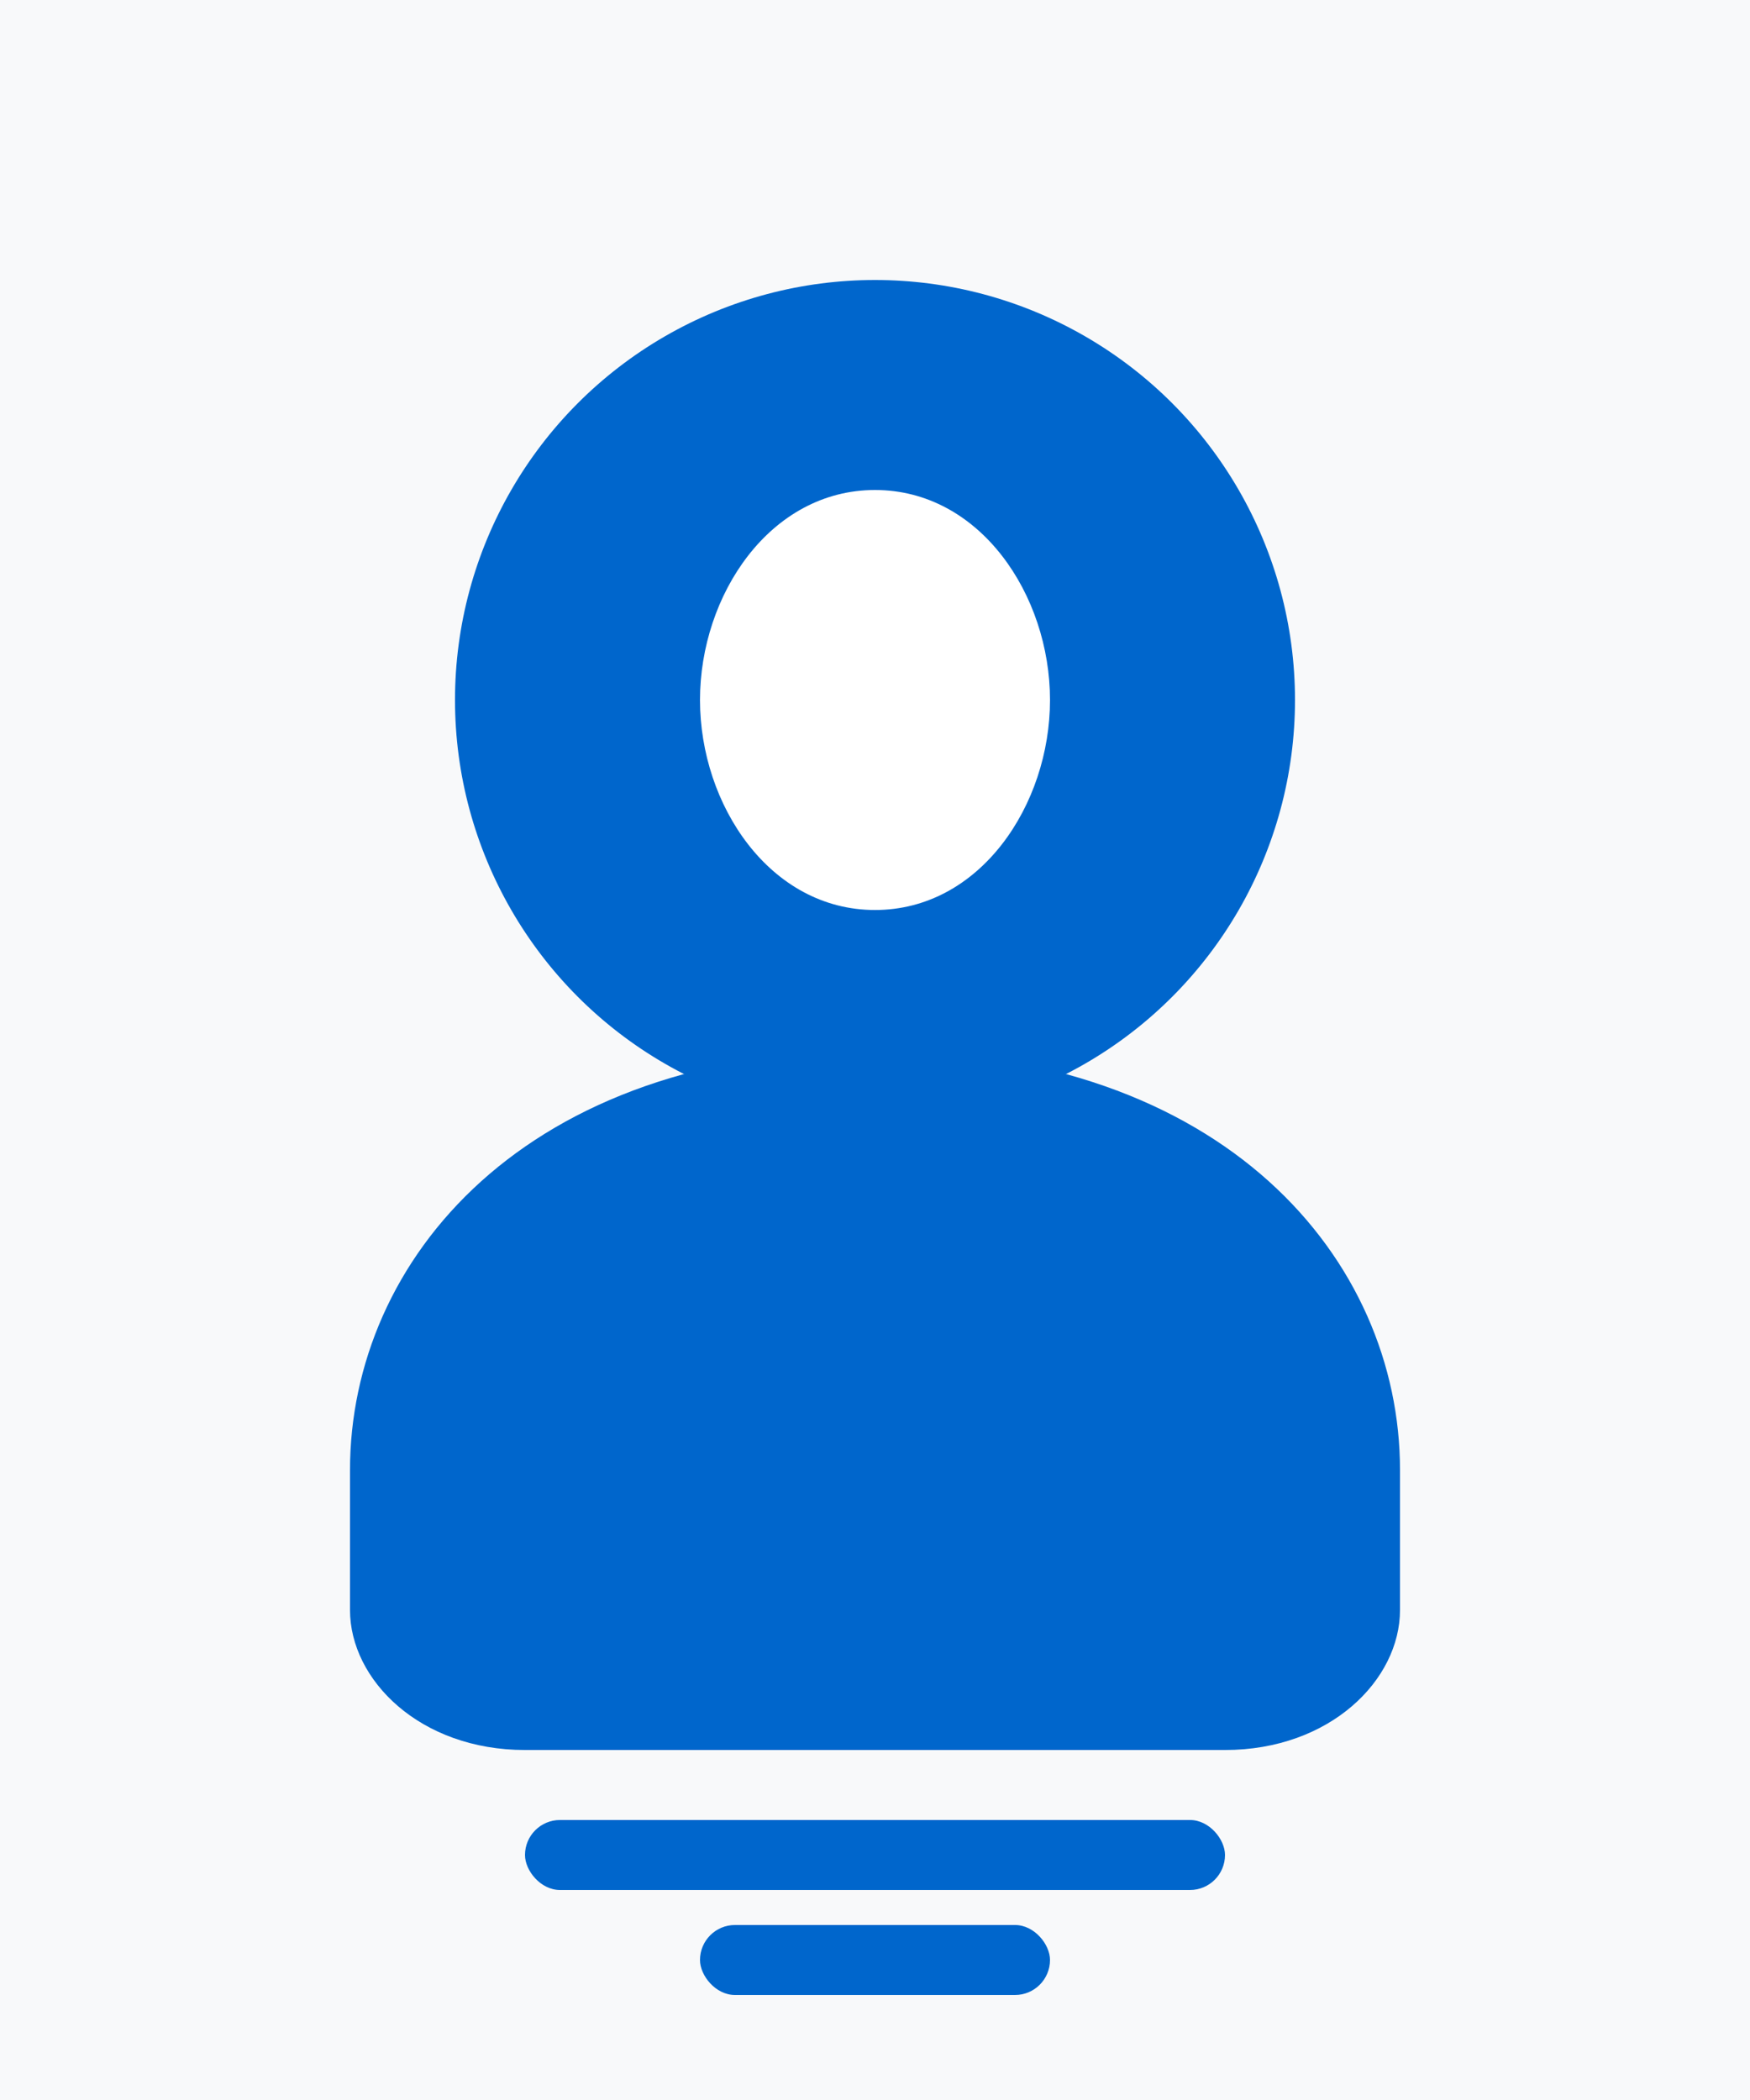
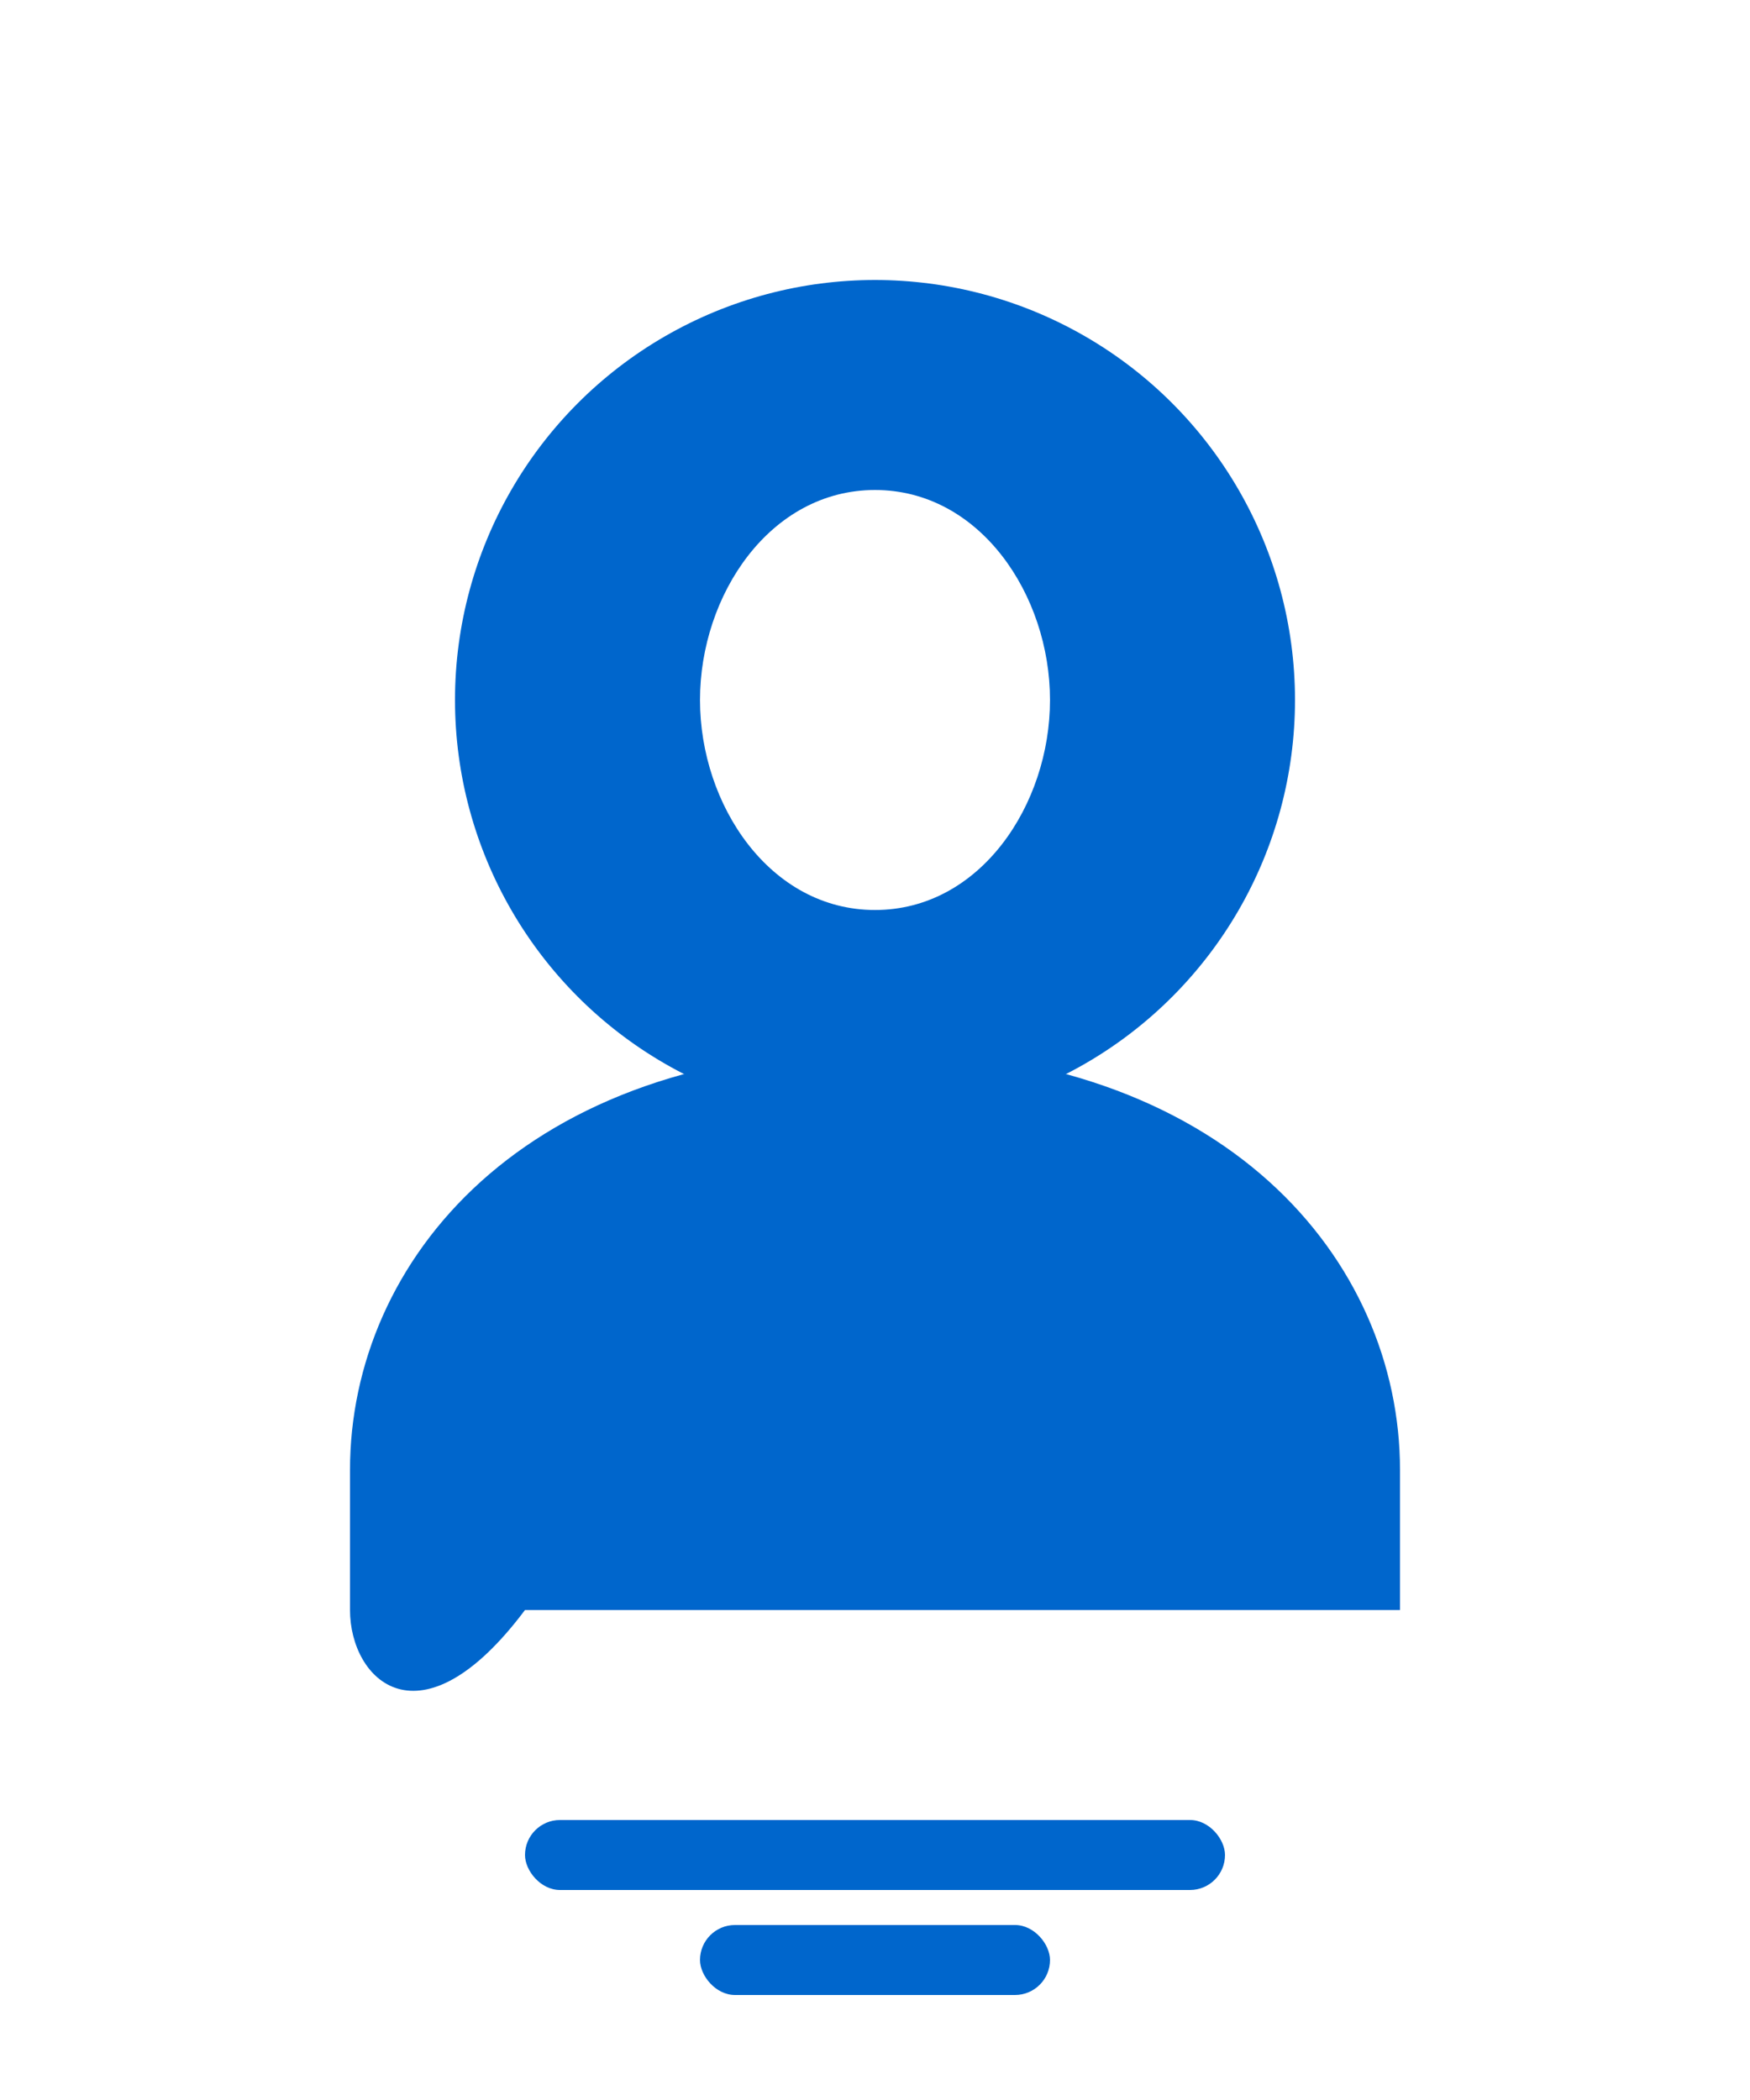
<svg xmlns="http://www.w3.org/2000/svg" width="500" height="600" viewBox="0 0 500 600" fill="none">
-   <rect width="500" height="600" fill="#F8F9FA" />
  <circle cx="250" cy="200" r="120" fill="#0066CC" />
  <path d="M250 140C280 140 300 170 300 200C300 230 280 260 250 260C220 260 200 230 200 200C200 170 220 140 250 140Z" fill="white" />
-   <path d="M250 300C350 300 400 360 400 420V460C400 480 380 500 350 500H150C120 500 100 480 100 460V420C100 360 150 300 250 300Z" fill="#0066CC" />
+   <path d="M250 300C350 300 400 360 400 420V460H150C120 500 100 480 100 460V420C100 360 150 300 250 300Z" fill="#0066CC" />
  <rect x="150" y="520" width="200" height="20" rx="10" fill="#0066CC" />
  <rect x="200" y="550" width="100" height="20" rx="10" fill="#0066CC" />
</svg>